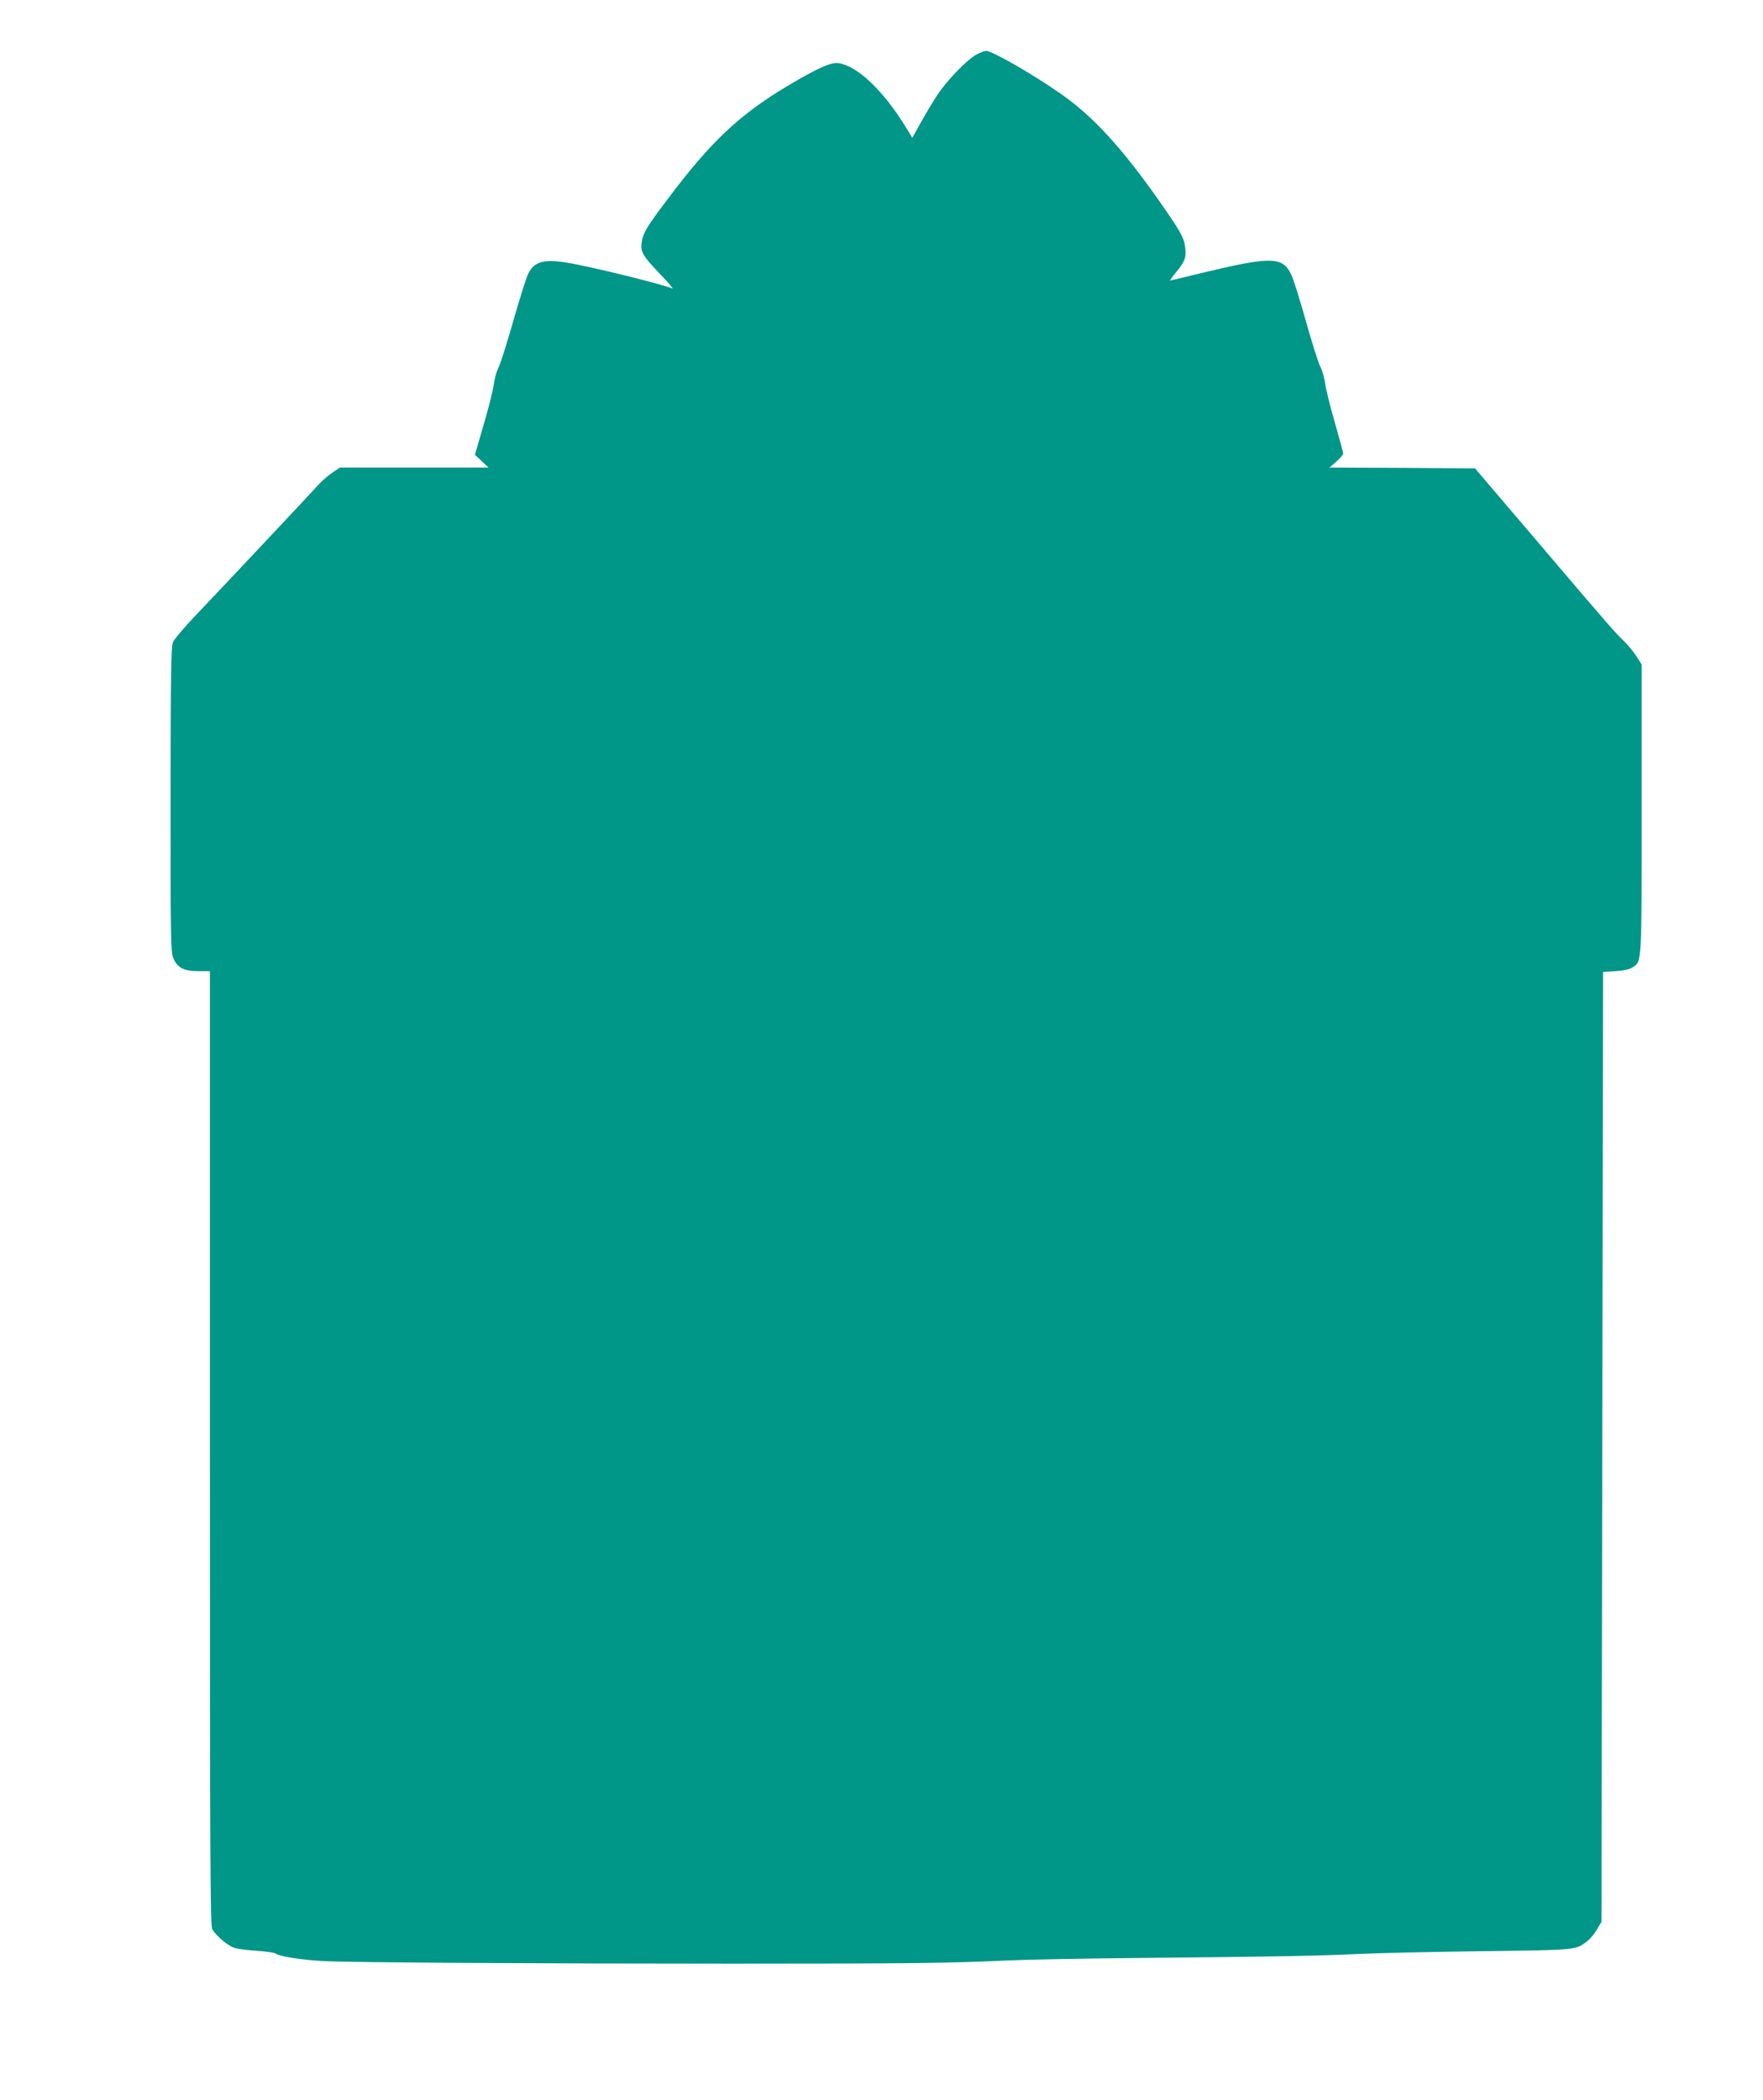
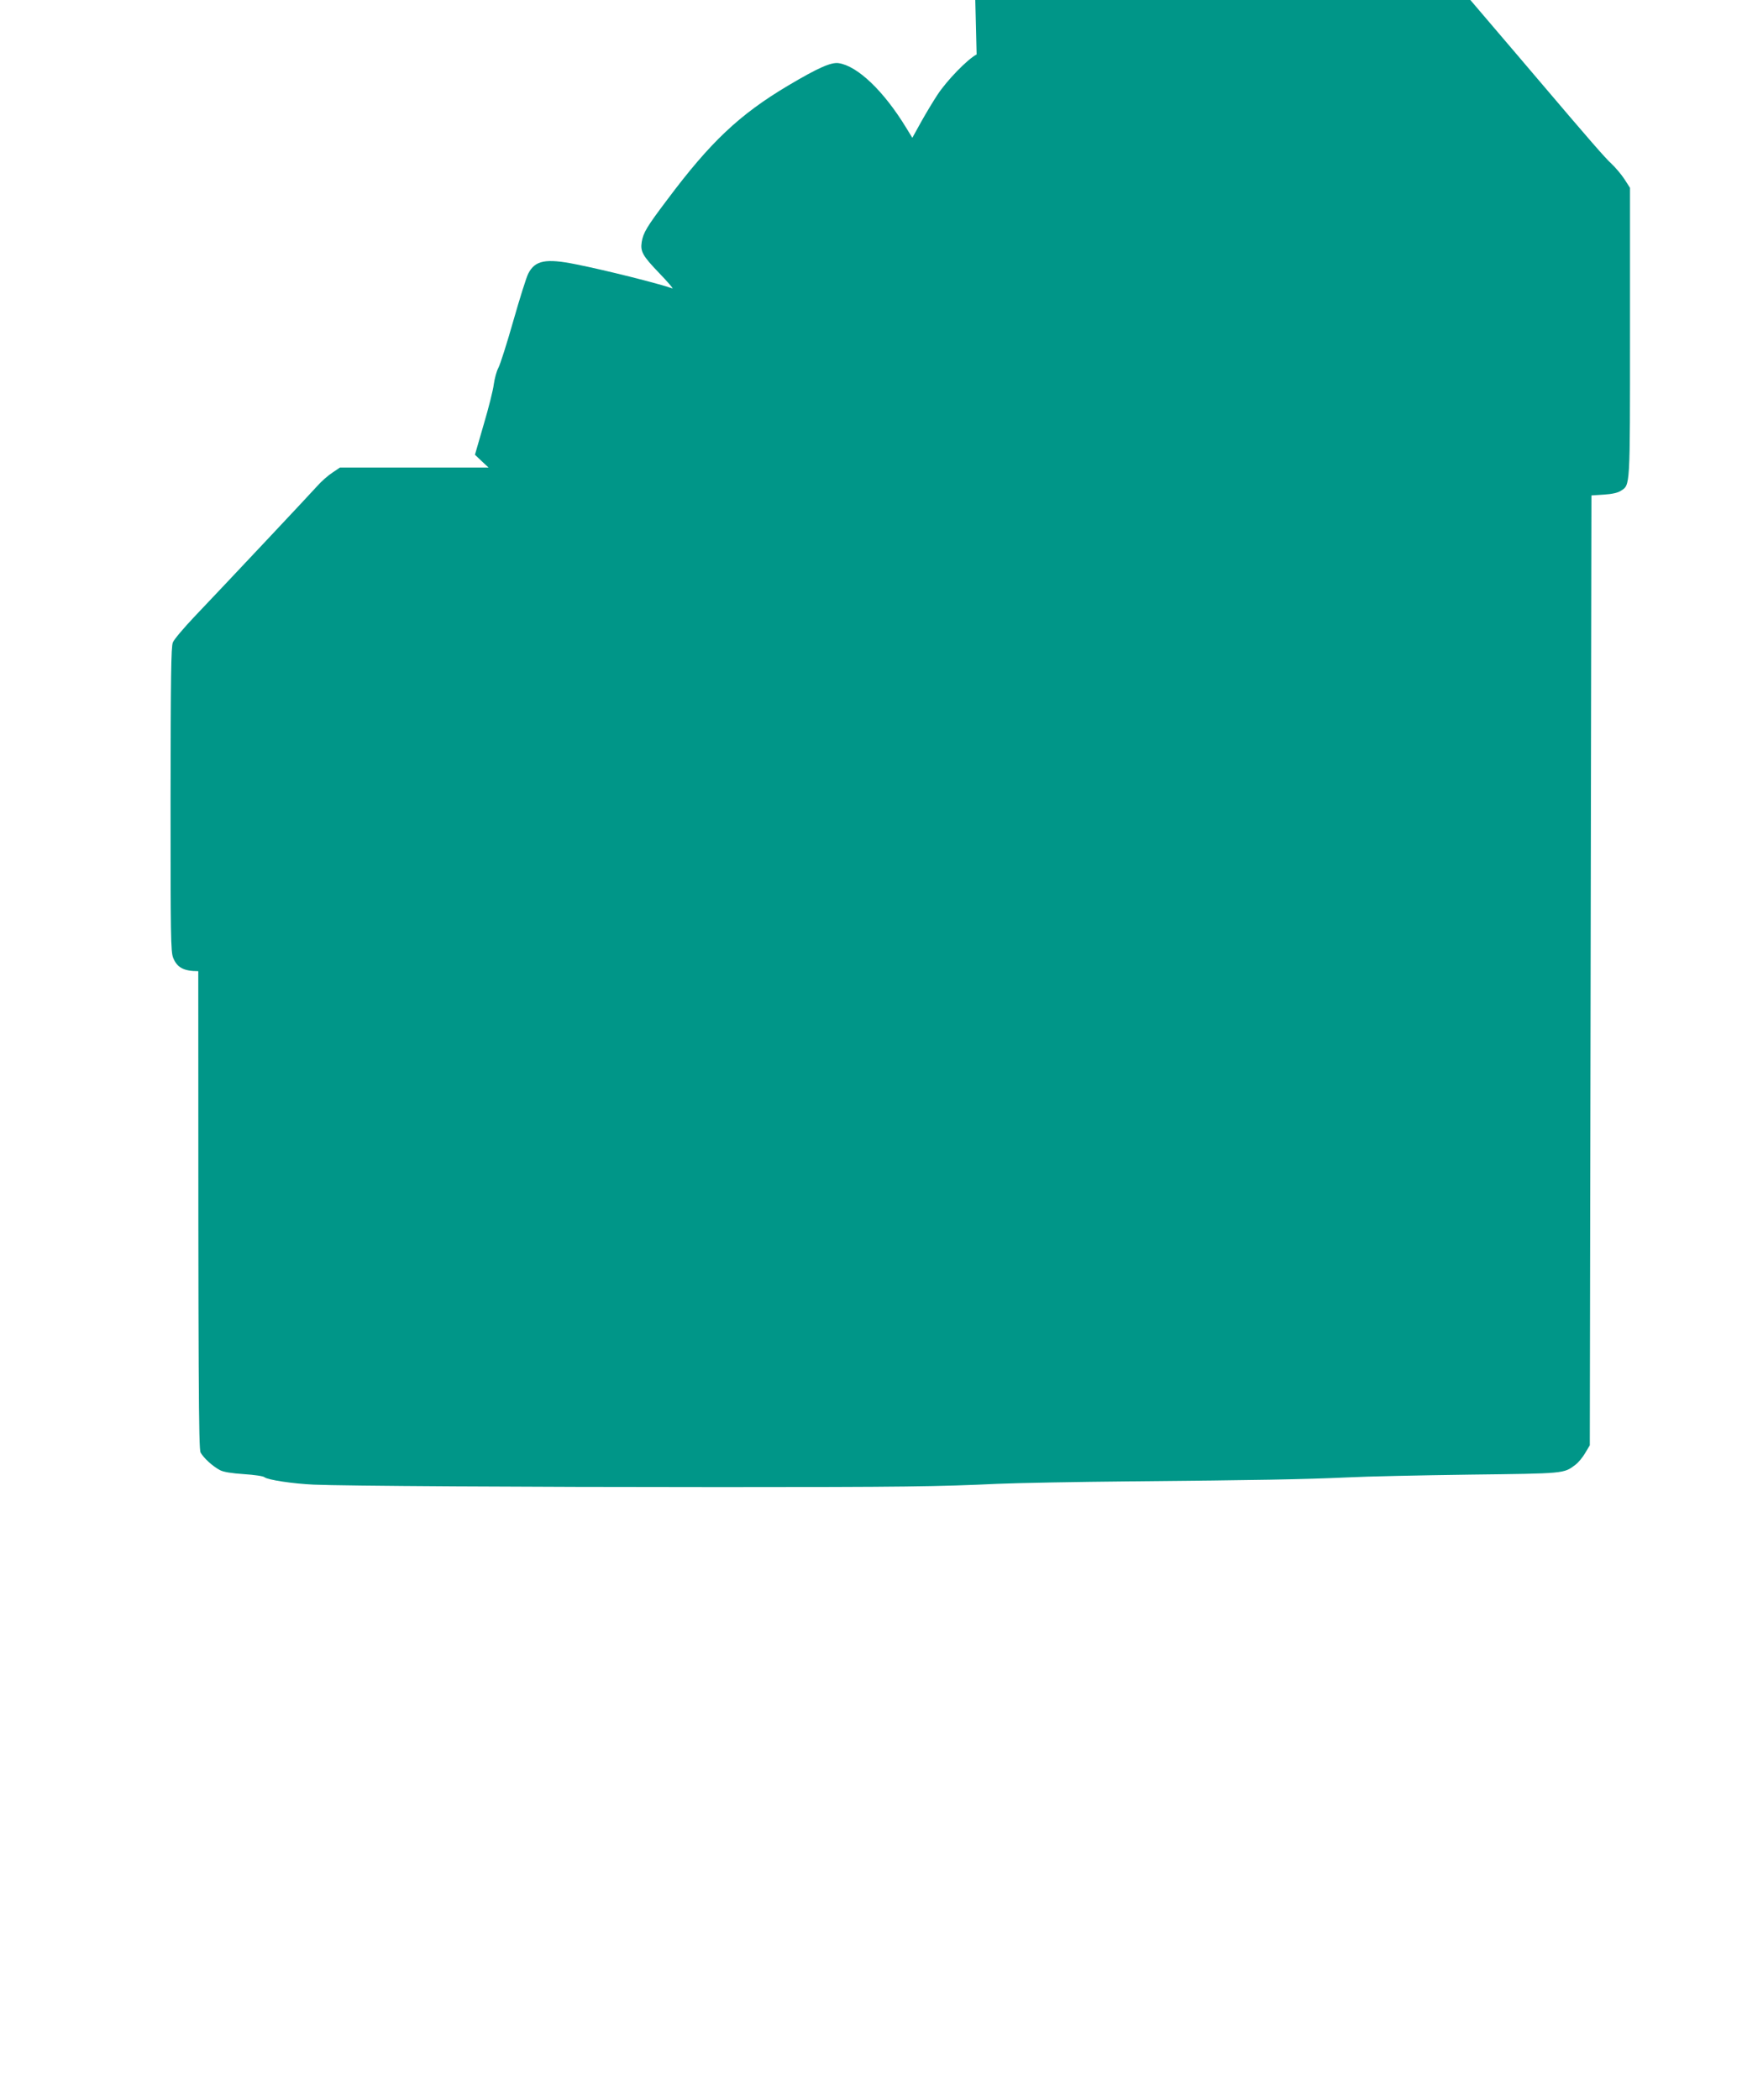
<svg xmlns="http://www.w3.org/2000/svg" version="1.0" width="1075pt" height="1280pt" viewBox="0 0 1075 1280" preserveAspectRatio="xMidYMid meet">
  <g transform="translate(0,1280) scale(0.1,-0.1)" fill="#009688" stroke="none">
-     <path d="M5955 12468 c-56 -29 -182 -159 -239 -246 -27 -41 -72 -116 -101 -168 l-52 -94 -38 62 c-136 223 -296 376 -411 393 -46 7 -125 -28 -309 -137 -297 -177 -473 -343 -737 -696 -124 -164 -146 -201 -155 -257 -9 -58 5 -84 105 -188 53 -55 90 -98 82 -95 -85 30 -412 112 -589 147 -183 37 -249 24 -290 -57 -11 -21 -52 -151 -91 -288 -39 -137 -80 -266 -91 -286 -11 -20 -23 -65 -28 -100 -4 -35 -32 -146 -62 -247 l-53 -183 41 -39 42 -39 -453 0 -453 0 -46 -31 c-26 -17 -66 -52 -90 -79 -42 -47 -540 -577 -756 -804 -62 -66 -120 -134 -127 -152 -11 -25 -13 -211 -14 -957 0 -831 1 -930 16 -966 24 -59 64 -81 153 -81 l71 0 0 -2905 c0 -2518 2 -2910 14 -2934 18 -33 73 -84 119 -108 21 -11 70 -19 145 -24 62 -4 119 -12 126 -19 20 -16 169 -39 300 -45 175 -8 1281 -15 2476 -15 1123 0 1331 3 1695 20 116 5 482 12 815 15 765 7 1052 12 1315 24 116 6 453 13 750 17 579 7 571 6 642 60 18 13 45 46 60 72 l28 47 5 2895 5 2895 76 5 c49 3 85 11 103 23 58 38 56 8 56 966 l0 881 -34 53 c-19 29 -54 70 -77 92 -39 35 -131 141 -449 515 -54 63 -178 210 -277 325 l-179 210 -444 3 -443 2 41 36 c23 20 42 42 42 49 0 8 -23 92 -50 187 -28 95 -55 204 -60 242 -6 38 -19 83 -29 100 -10 17 -49 139 -86 271 -37 132 -78 263 -91 290 -53 113 -121 114 -567 6 -92 -23 -170 -41 -172 -41 -3 0 15 25 40 55 52 64 60 89 51 152 -7 56 -31 97 -154 273 -230 328 -407 521 -602 657 -174 122 -421 263 -457 263 -10 -1 -36 -10 -58 -22z" />
+     <path d="M5955 12468 c-56 -29 -182 -159 -239 -246 -27 -41 -72 -116 -101 -168 l-52 -94 -38 62 c-136 223 -296 376 -411 393 -46 7 -125 -28 -309 -137 -297 -177 -473 -343 -737 -696 -124 -164 -146 -201 -155 -257 -9 -58 5 -84 105 -188 53 -55 90 -98 82 -95 -85 30 -412 112 -589 147 -183 37 -249 24 -290 -57 -11 -21 -52 -151 -91 -288 -39 -137 -80 -266 -91 -286 -11 -20 -23 -65 -28 -100 -4 -35 -32 -146 -62 -247 l-53 -183 41 -39 42 -39 -453 0 -453 0 -46 -31 c-26 -17 -66 -52 -90 -79 -42 -47 -540 -577 -756 -804 -62 -66 -120 -134 -127 -152 -11 -25 -13 -211 -14 -957 0 -831 1 -930 16 -966 24 -59 64 -81 153 -81 c0 -2518 2 -2910 14 -2934 18 -33 73 -84 119 -108 21 -11 70 -19 145 -24 62 -4 119 -12 126 -19 20 -16 169 -39 300 -45 175 -8 1281 -15 2476 -15 1123 0 1331 3 1695 20 116 5 482 12 815 15 765 7 1052 12 1315 24 116 6 453 13 750 17 579 7 571 6 642 60 18 13 45 46 60 72 l28 47 5 2895 5 2895 76 5 c49 3 85 11 103 23 58 38 56 8 56 966 l0 881 -34 53 c-19 29 -54 70 -77 92 -39 35 -131 141 -449 515 -54 63 -178 210 -277 325 l-179 210 -444 3 -443 2 41 36 c23 20 42 42 42 49 0 8 -23 92 -50 187 -28 95 -55 204 -60 242 -6 38 -19 83 -29 100 -10 17 -49 139 -86 271 -37 132 -78 263 -91 290 -53 113 -121 114 -567 6 -92 -23 -170 -41 -172 -41 -3 0 15 25 40 55 52 64 60 89 51 152 -7 56 -31 97 -154 273 -230 328 -407 521 -602 657 -174 122 -421 263 -457 263 -10 -1 -36 -10 -58 -22z" />
  </g>
</svg>